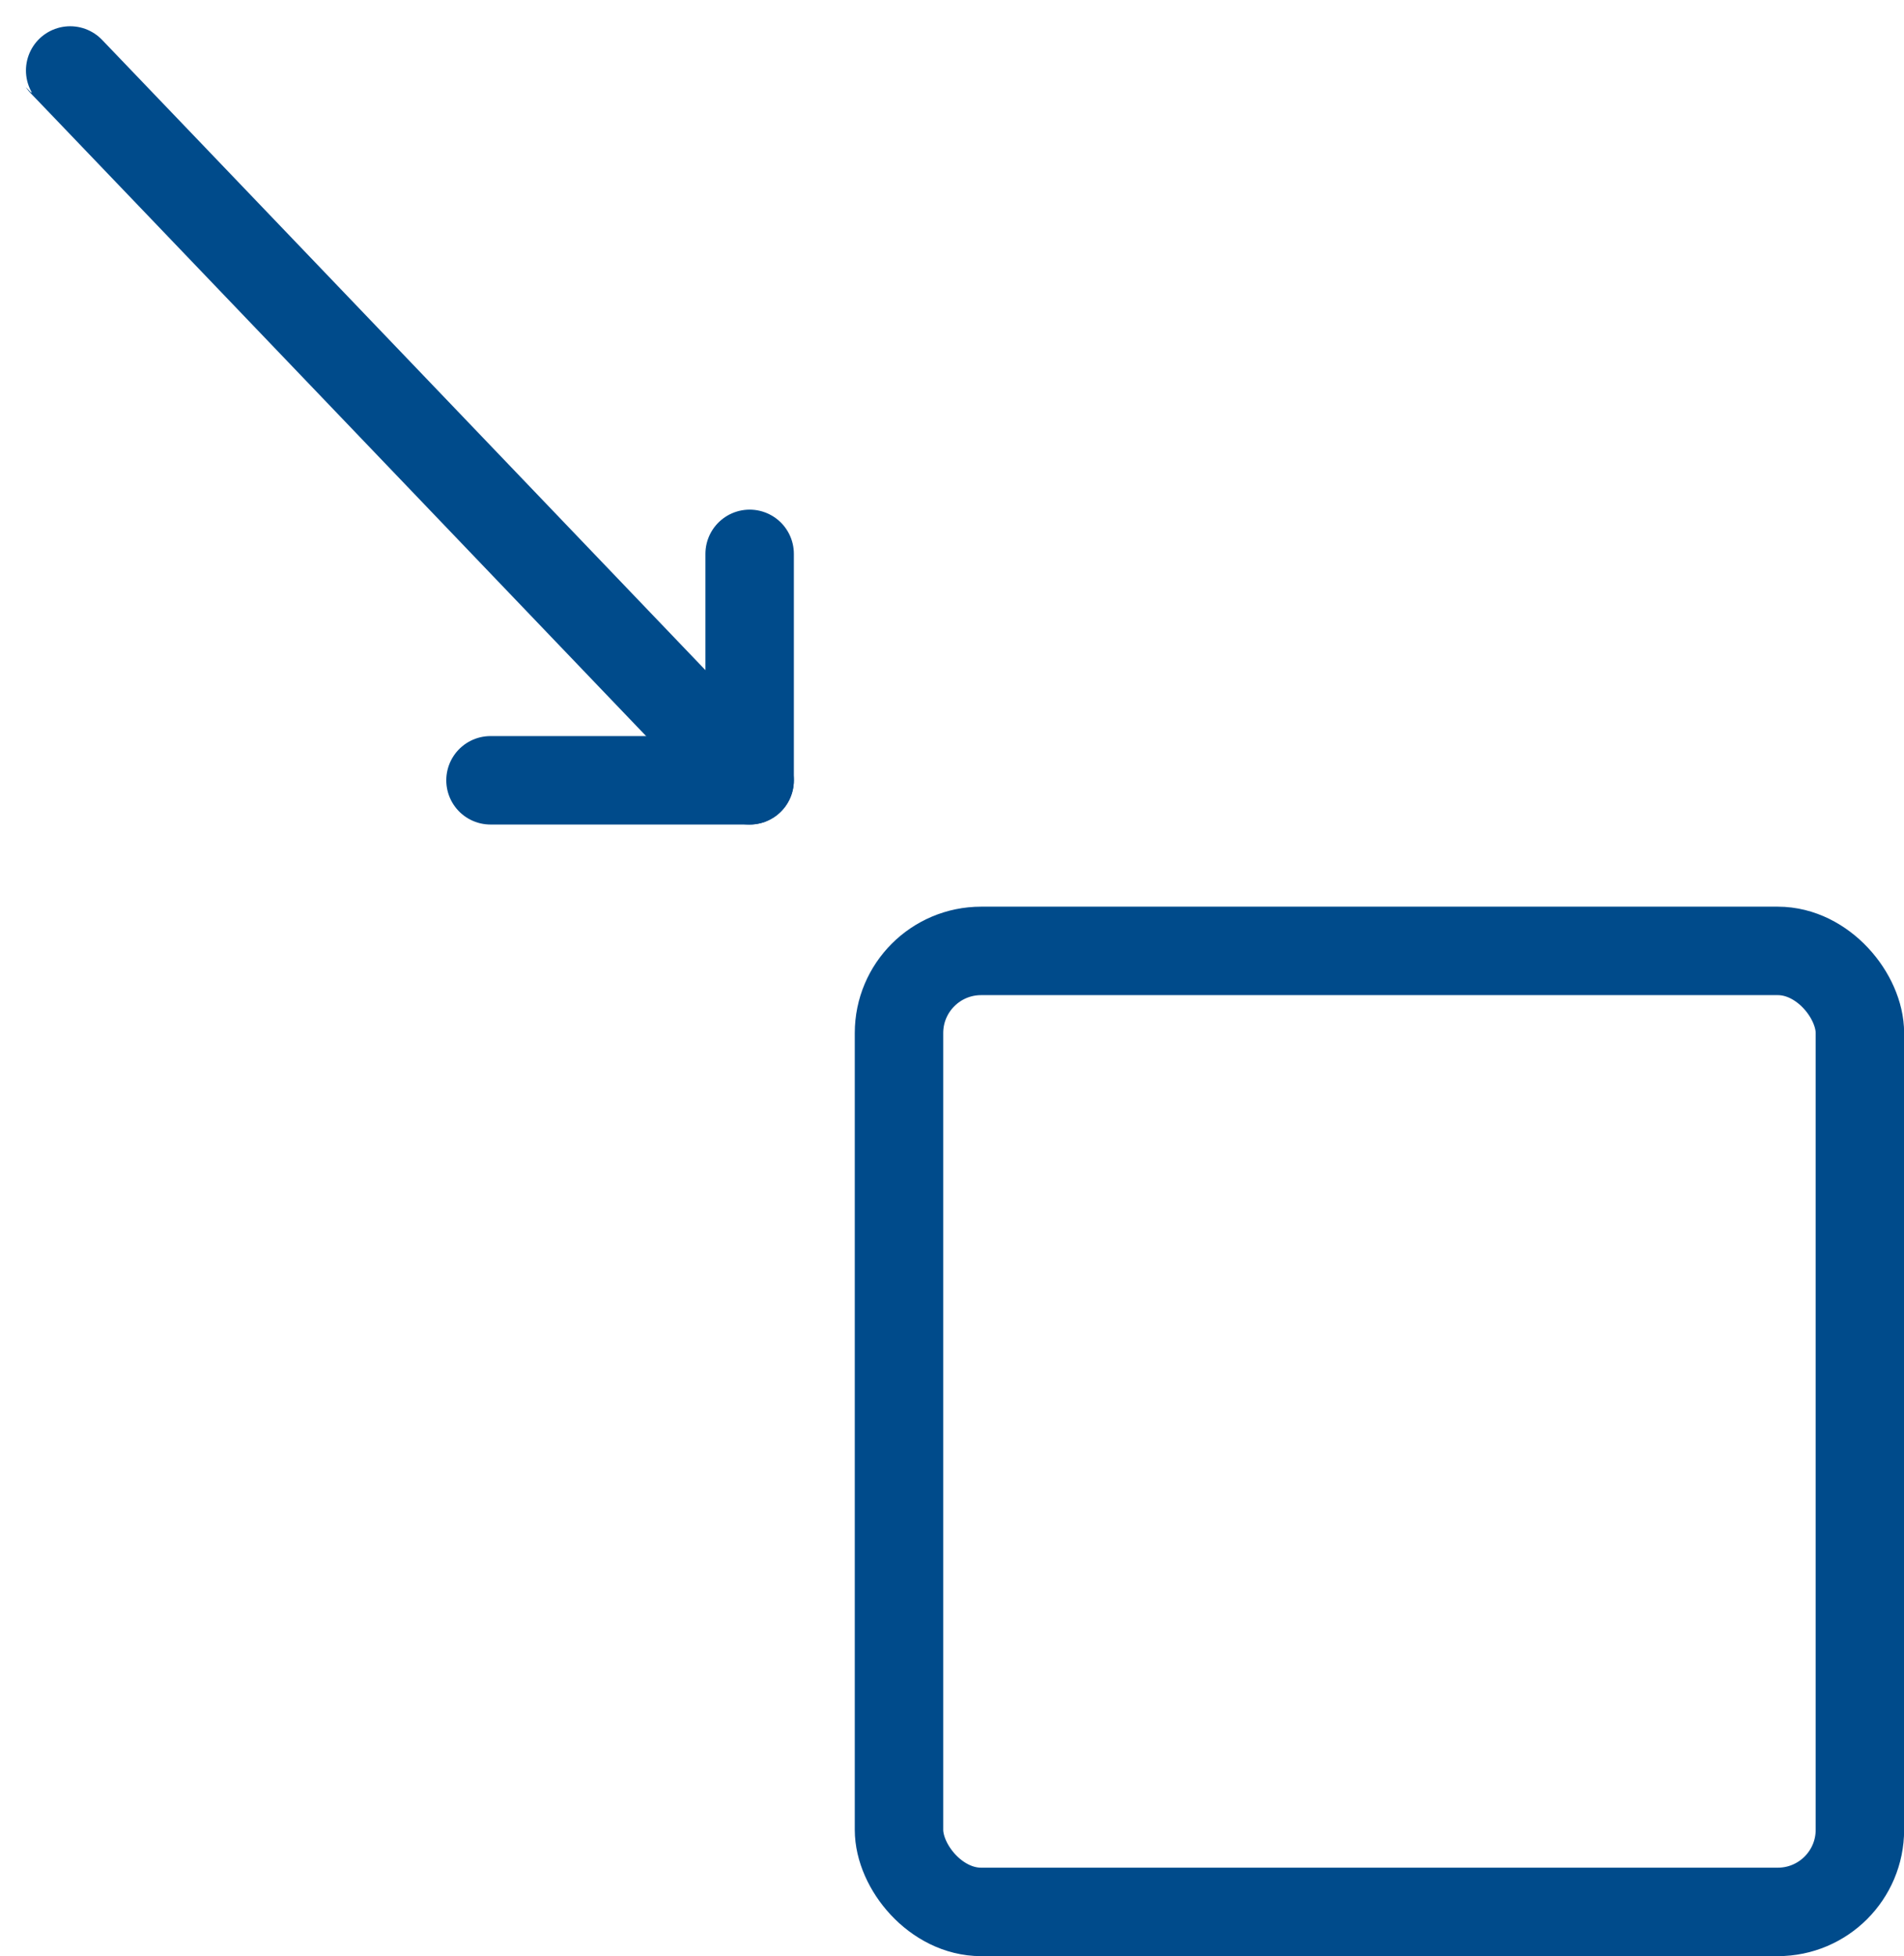
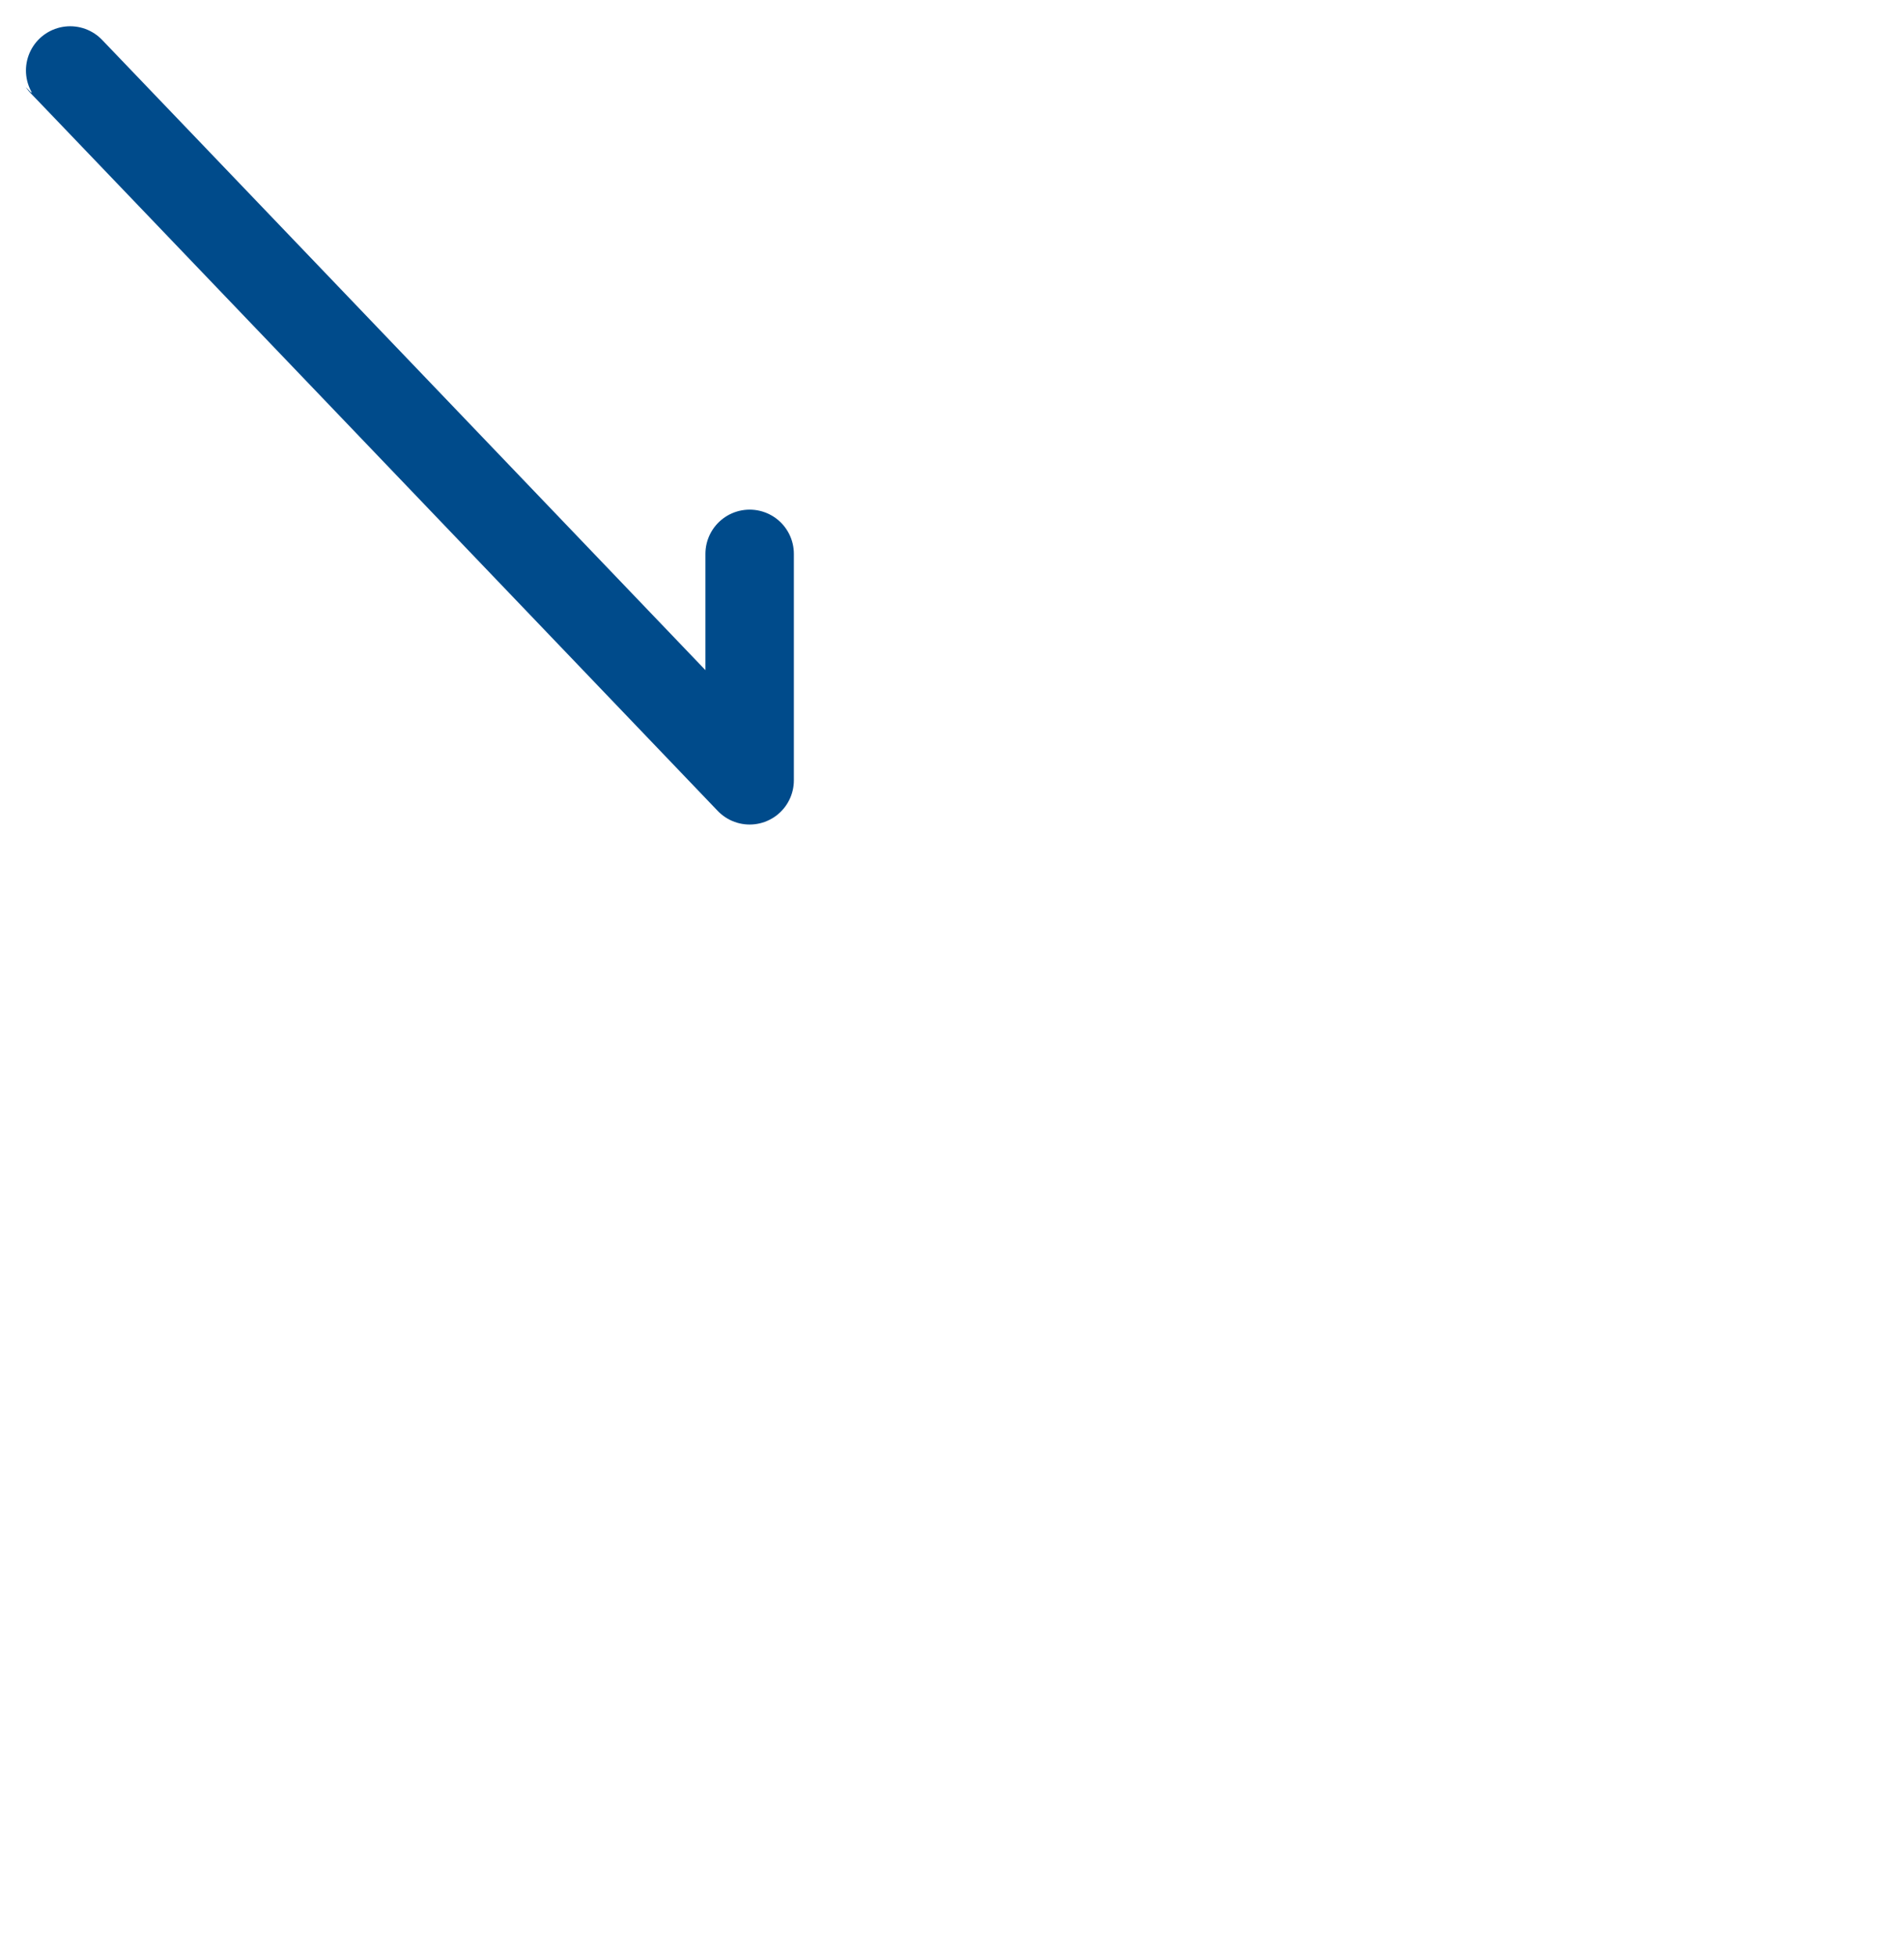
<svg xmlns="http://www.w3.org/2000/svg" width="15.069" height="15.48" viewBox="0 0 15.069 15.48">
  <g id="Group_157967" data-name="Group 157967" transform="translate(-1347.361 -41.109)">
    <g id="Group_156740" data-name="Group 156740" transform="translate(1347.856 41.604)">
      <g id="Group_155206" data-name="Group 155206" transform="translate(5.438 5.68) rotate(180)">
        <g id="Group_155205" data-name="Group 155205" transform="translate(0 5.68) rotate(-90)">
          <path id="Path_234601" data-name="Path 234601" d="M3.888,0H5.68S-.006,5.442,0,5.438" transform="translate(0)" fill="none" stroke="#004b8b" stroke-linecap="round" stroke-linejoin="round" stroke-width="0.7" />
-           <path id="Path_234603" data-name="Path 234603" d="M0,0V2.051" transform="translate(5.68)" fill="none" stroke="#004b8b" stroke-linecap="round" stroke-width="0.7" />
        </g>
      </g>
      <g id="Rectangle_84557" data-name="Rectangle 84557" transform="translate(6.27 6.68)" fill="none" stroke="#004b8b" stroke-width="0.7">
        <rect width="8.305" height="8.305" rx="1" stroke="none" />
-         <rect x="0.35" y="0.35" width="7.605" height="7.605" rx="0.65" fill="none" />
      </g>
    </g>
  </g>
</svg>